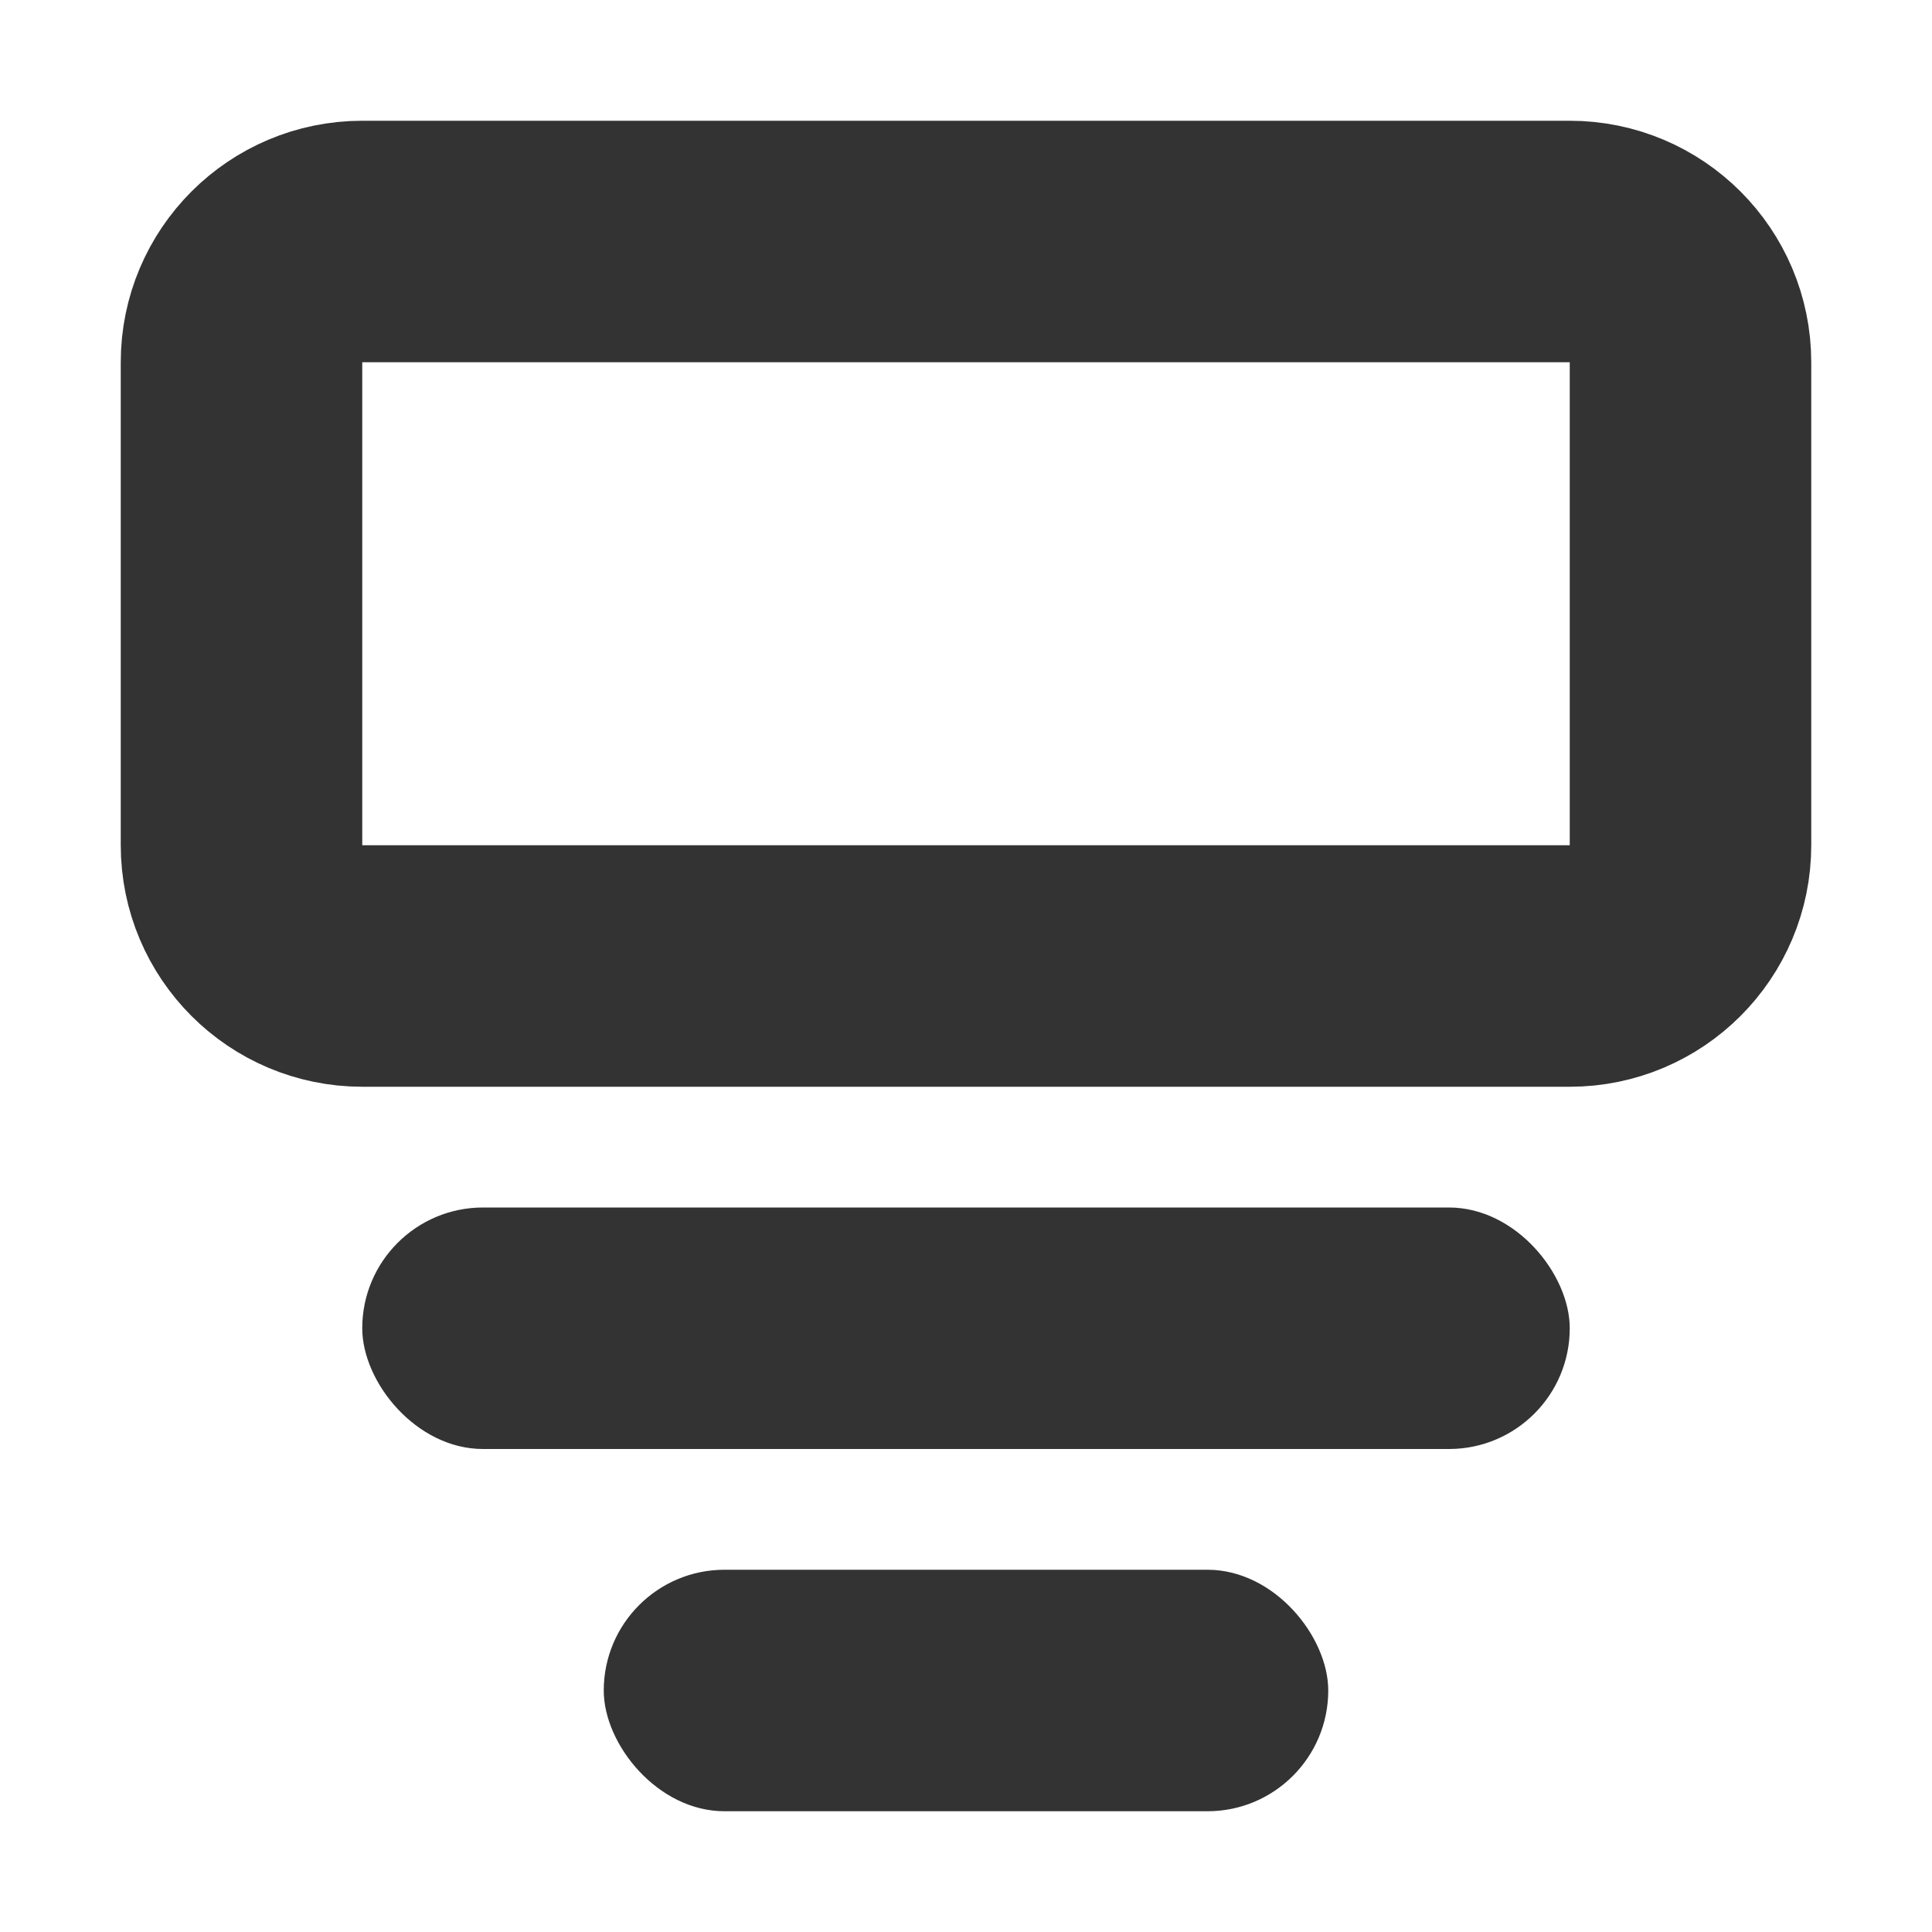
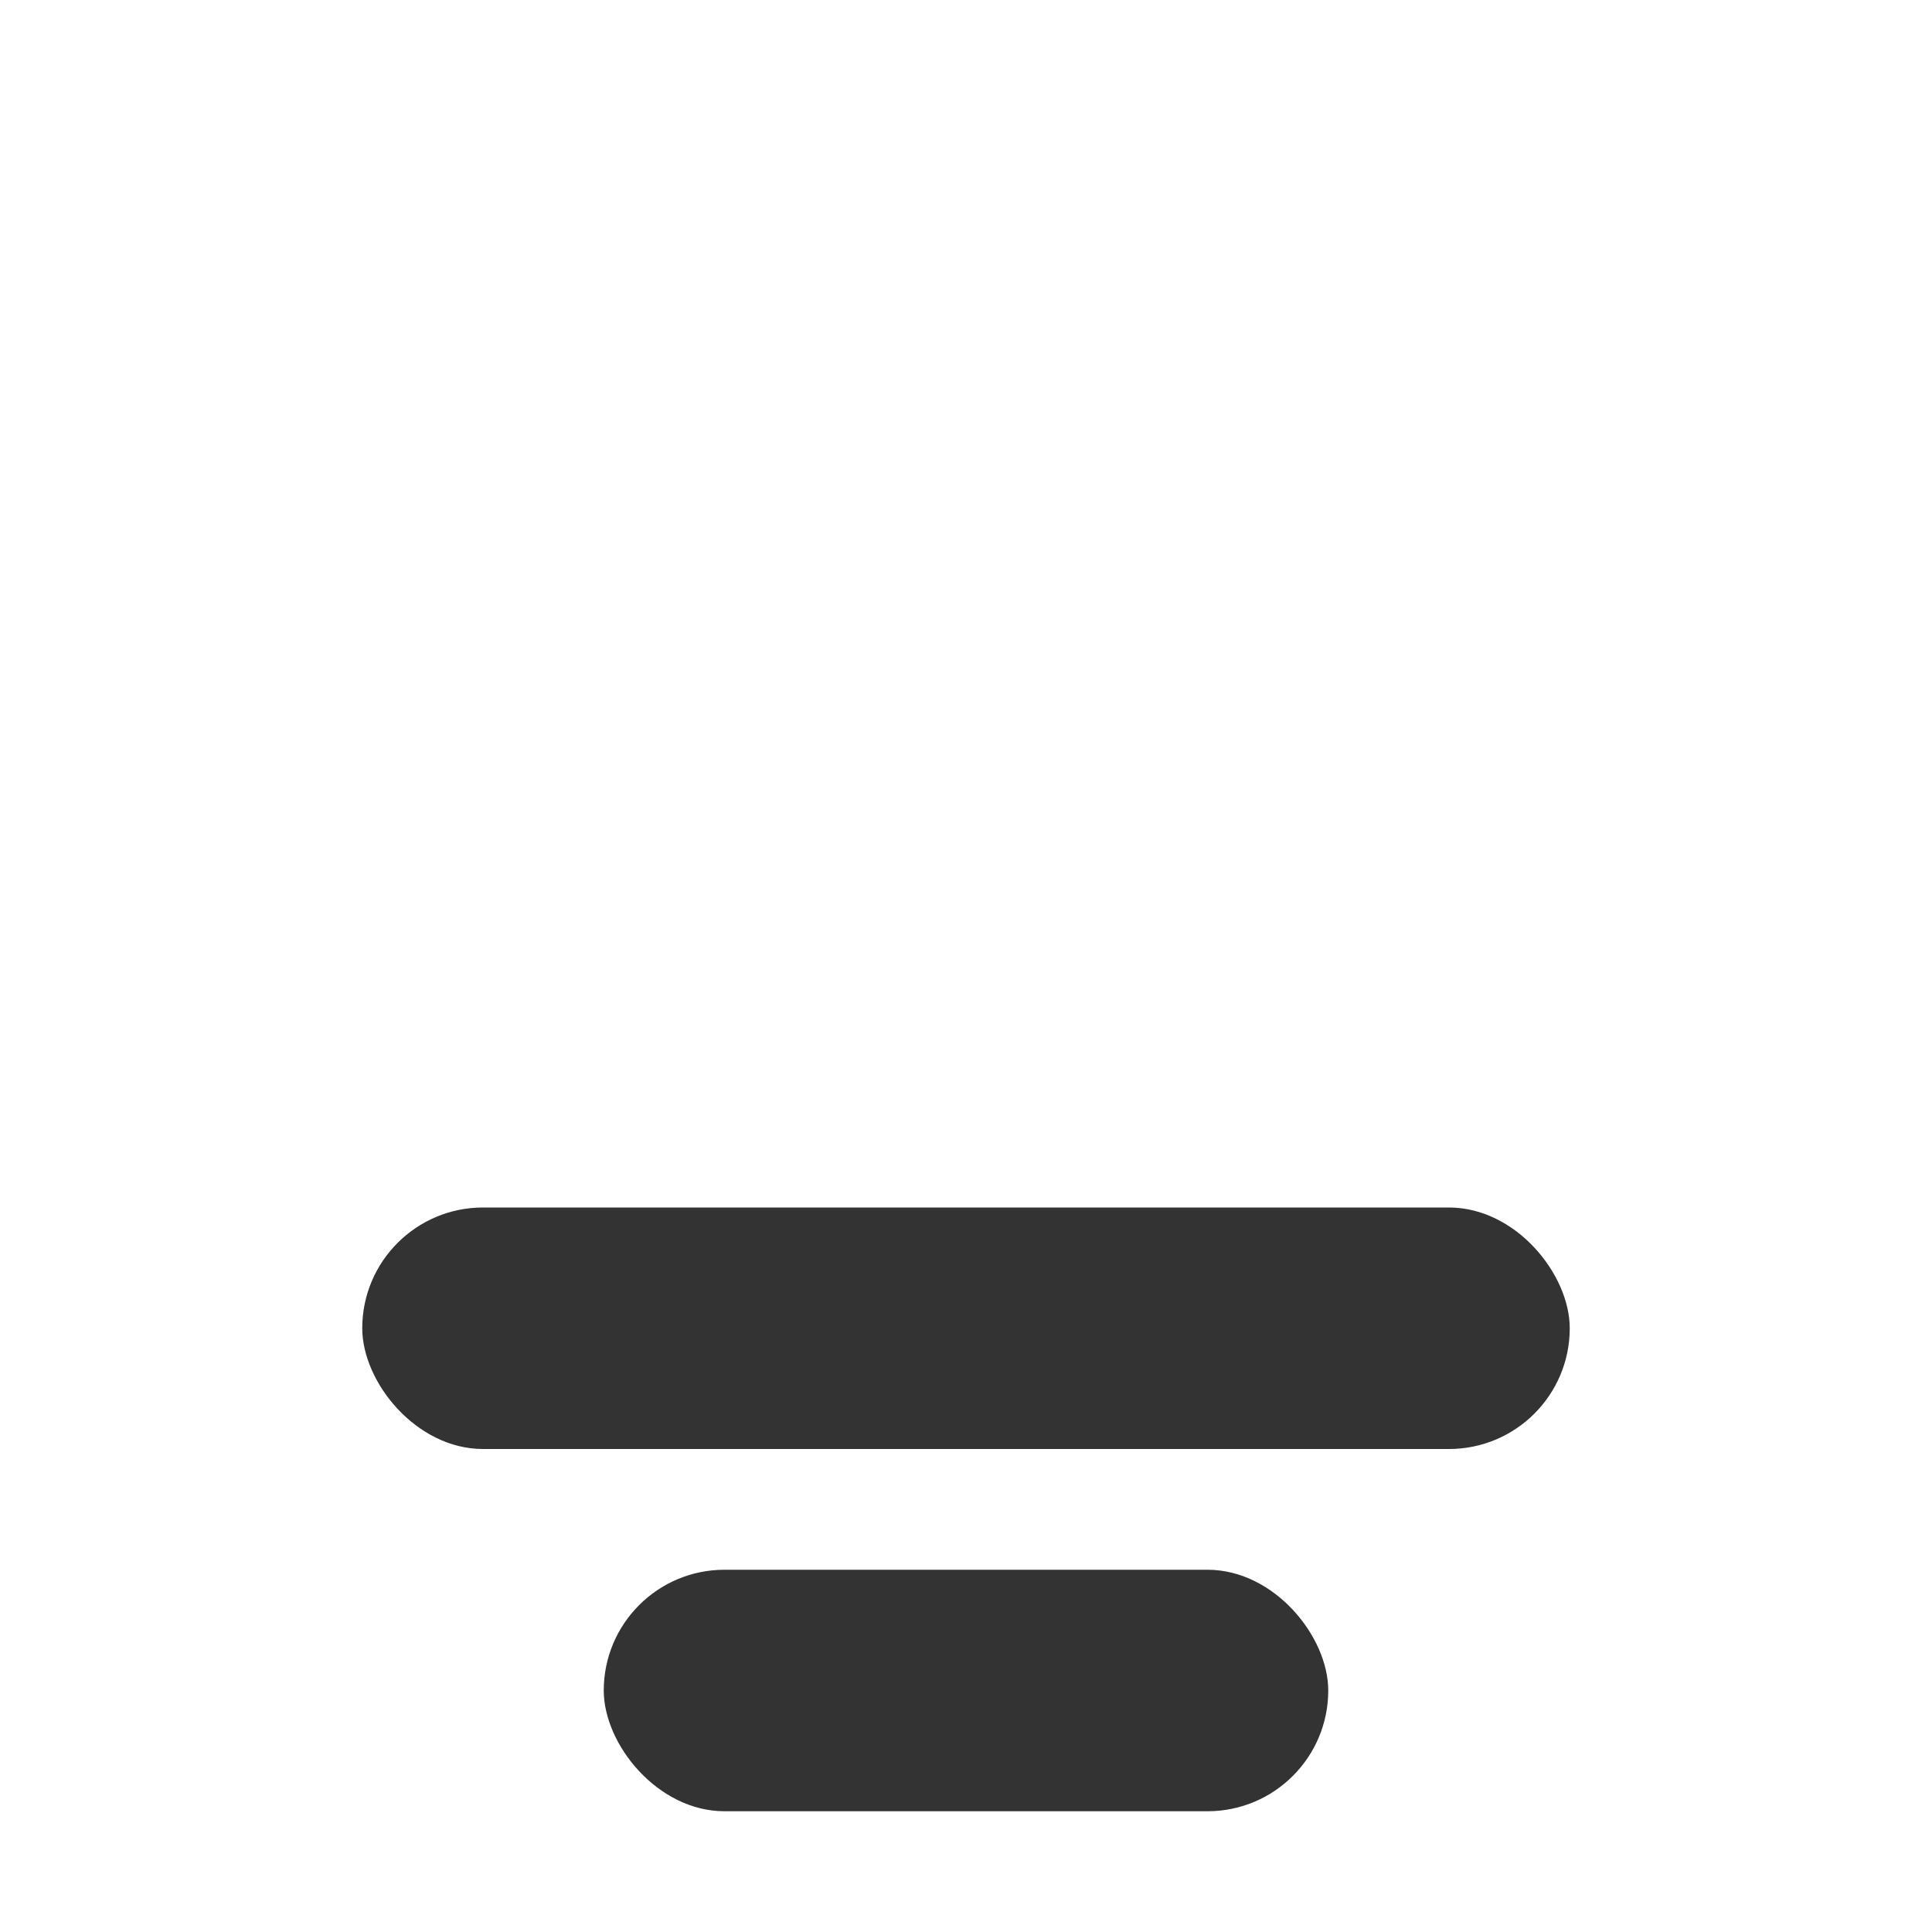
<svg xmlns="http://www.w3.org/2000/svg" width="16" height="16" viewBox="0 0 16 16" fill="none">
  <rect x="3" y="10" width="10" height="2" rx="1" fill="#333333" />
  <rect x="5" y="13" width="6" height="2" rx="1" fill="#333333" />
-   <path d="M14 7C14 7.552 13.552 8 13 8L3 8C2.448 8 2 7.552 2 7L2 3C2 2.448 2.448 2 3 2L13 2C13.552 2 14 2.448 14 3L14 7Z" stroke="#333333" stroke-width="2" />
</svg>